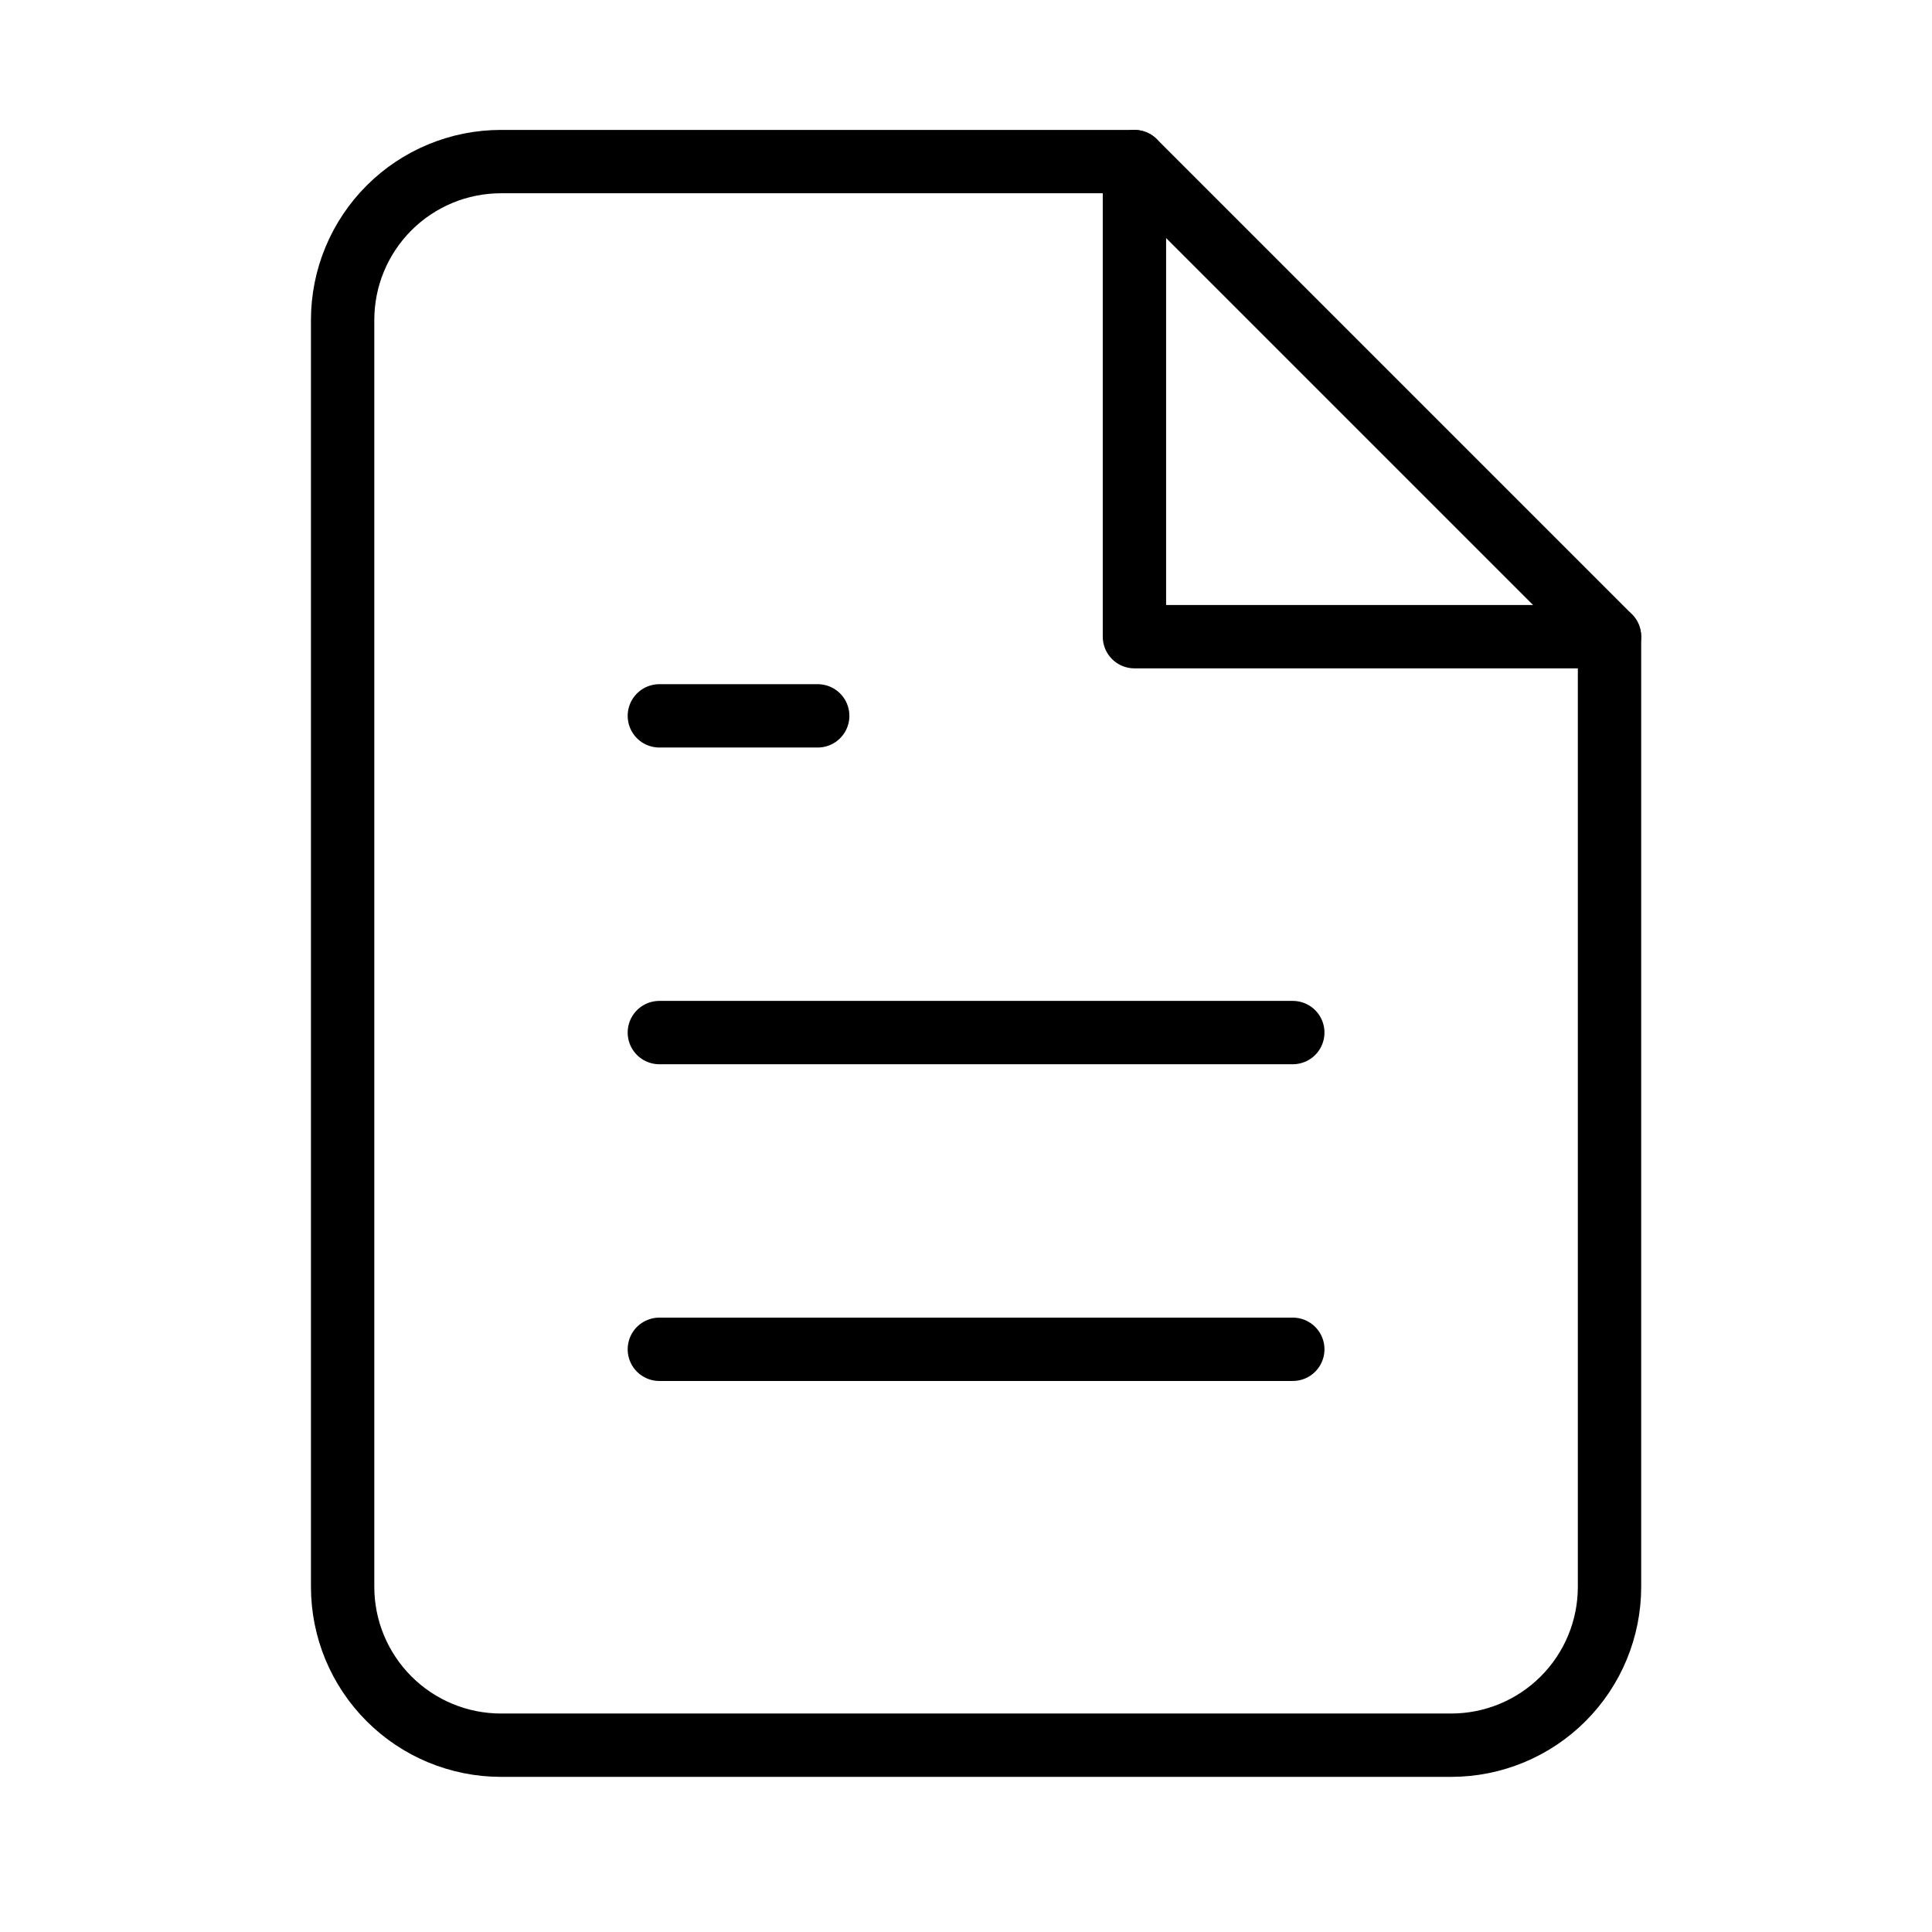
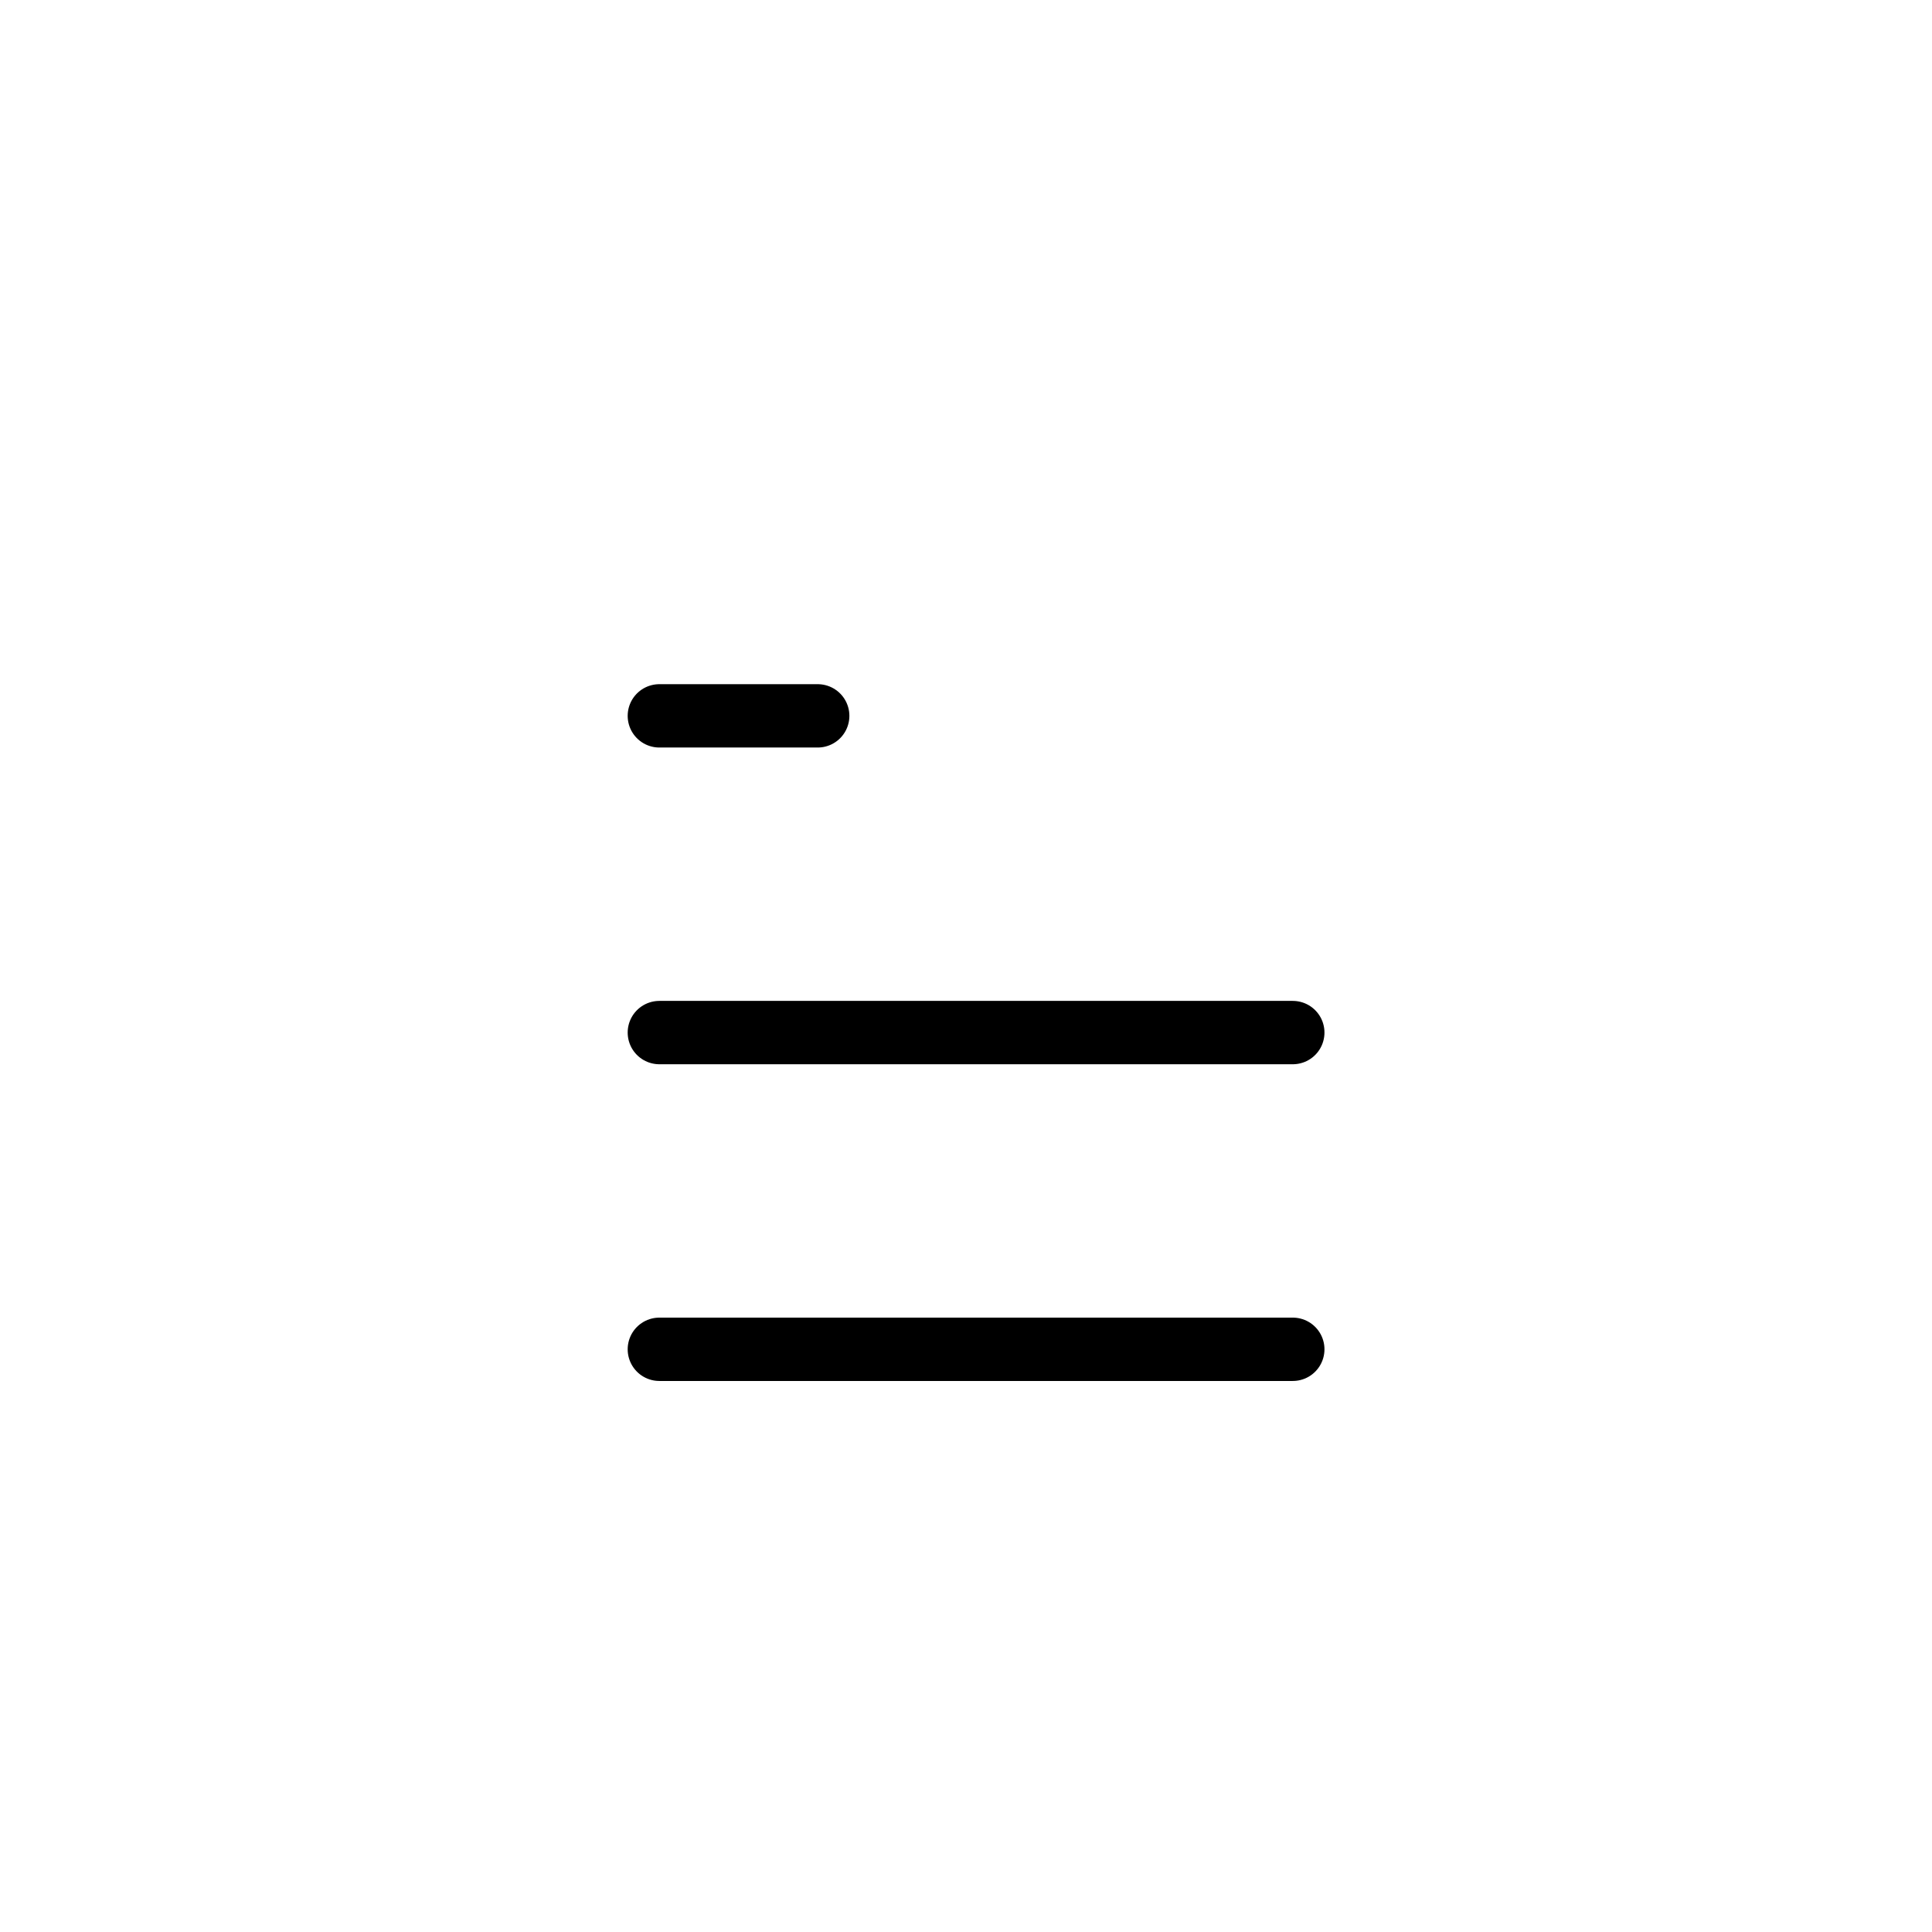
<svg xmlns="http://www.w3.org/2000/svg" width="61" height="61" viewBox="0 0 61 61" fill="none">
-   <path d="M35.818 5.102H15.818C14.492 5.102 13.22 5.628 12.283 6.566C11.345 7.504 10.818 8.775 10.818 10.102V50.102C10.818 51.428 11.345 52.699 12.283 53.637C13.22 54.575 14.492 55.102 15.818 55.102H45.818C47.144 55.102 48.416 54.575 49.354 53.637C50.292 52.699 50.818 51.428 50.818 50.102V20.102L35.818 5.102Z" stroke="black" stroke-width="2" stroke-linecap="round" stroke-linejoin="round" />
-   <path d="M35.818 5.102V20.102H50.818" stroke="black" stroke-width="2" stroke-linecap="round" stroke-linejoin="round" />
  <path d="M40.818 32.602H20.818" stroke="black" stroke-width="2" stroke-linecap="round" stroke-linejoin="round" />
  <path d="M40.818 42.602H20.818" stroke="black" stroke-width="2" stroke-linecap="round" stroke-linejoin="round" />
  <path d="M25.818 22.602H23.318H20.818" stroke="black" stroke-width="2" stroke-linecap="round" stroke-linejoin="round" />
</svg>